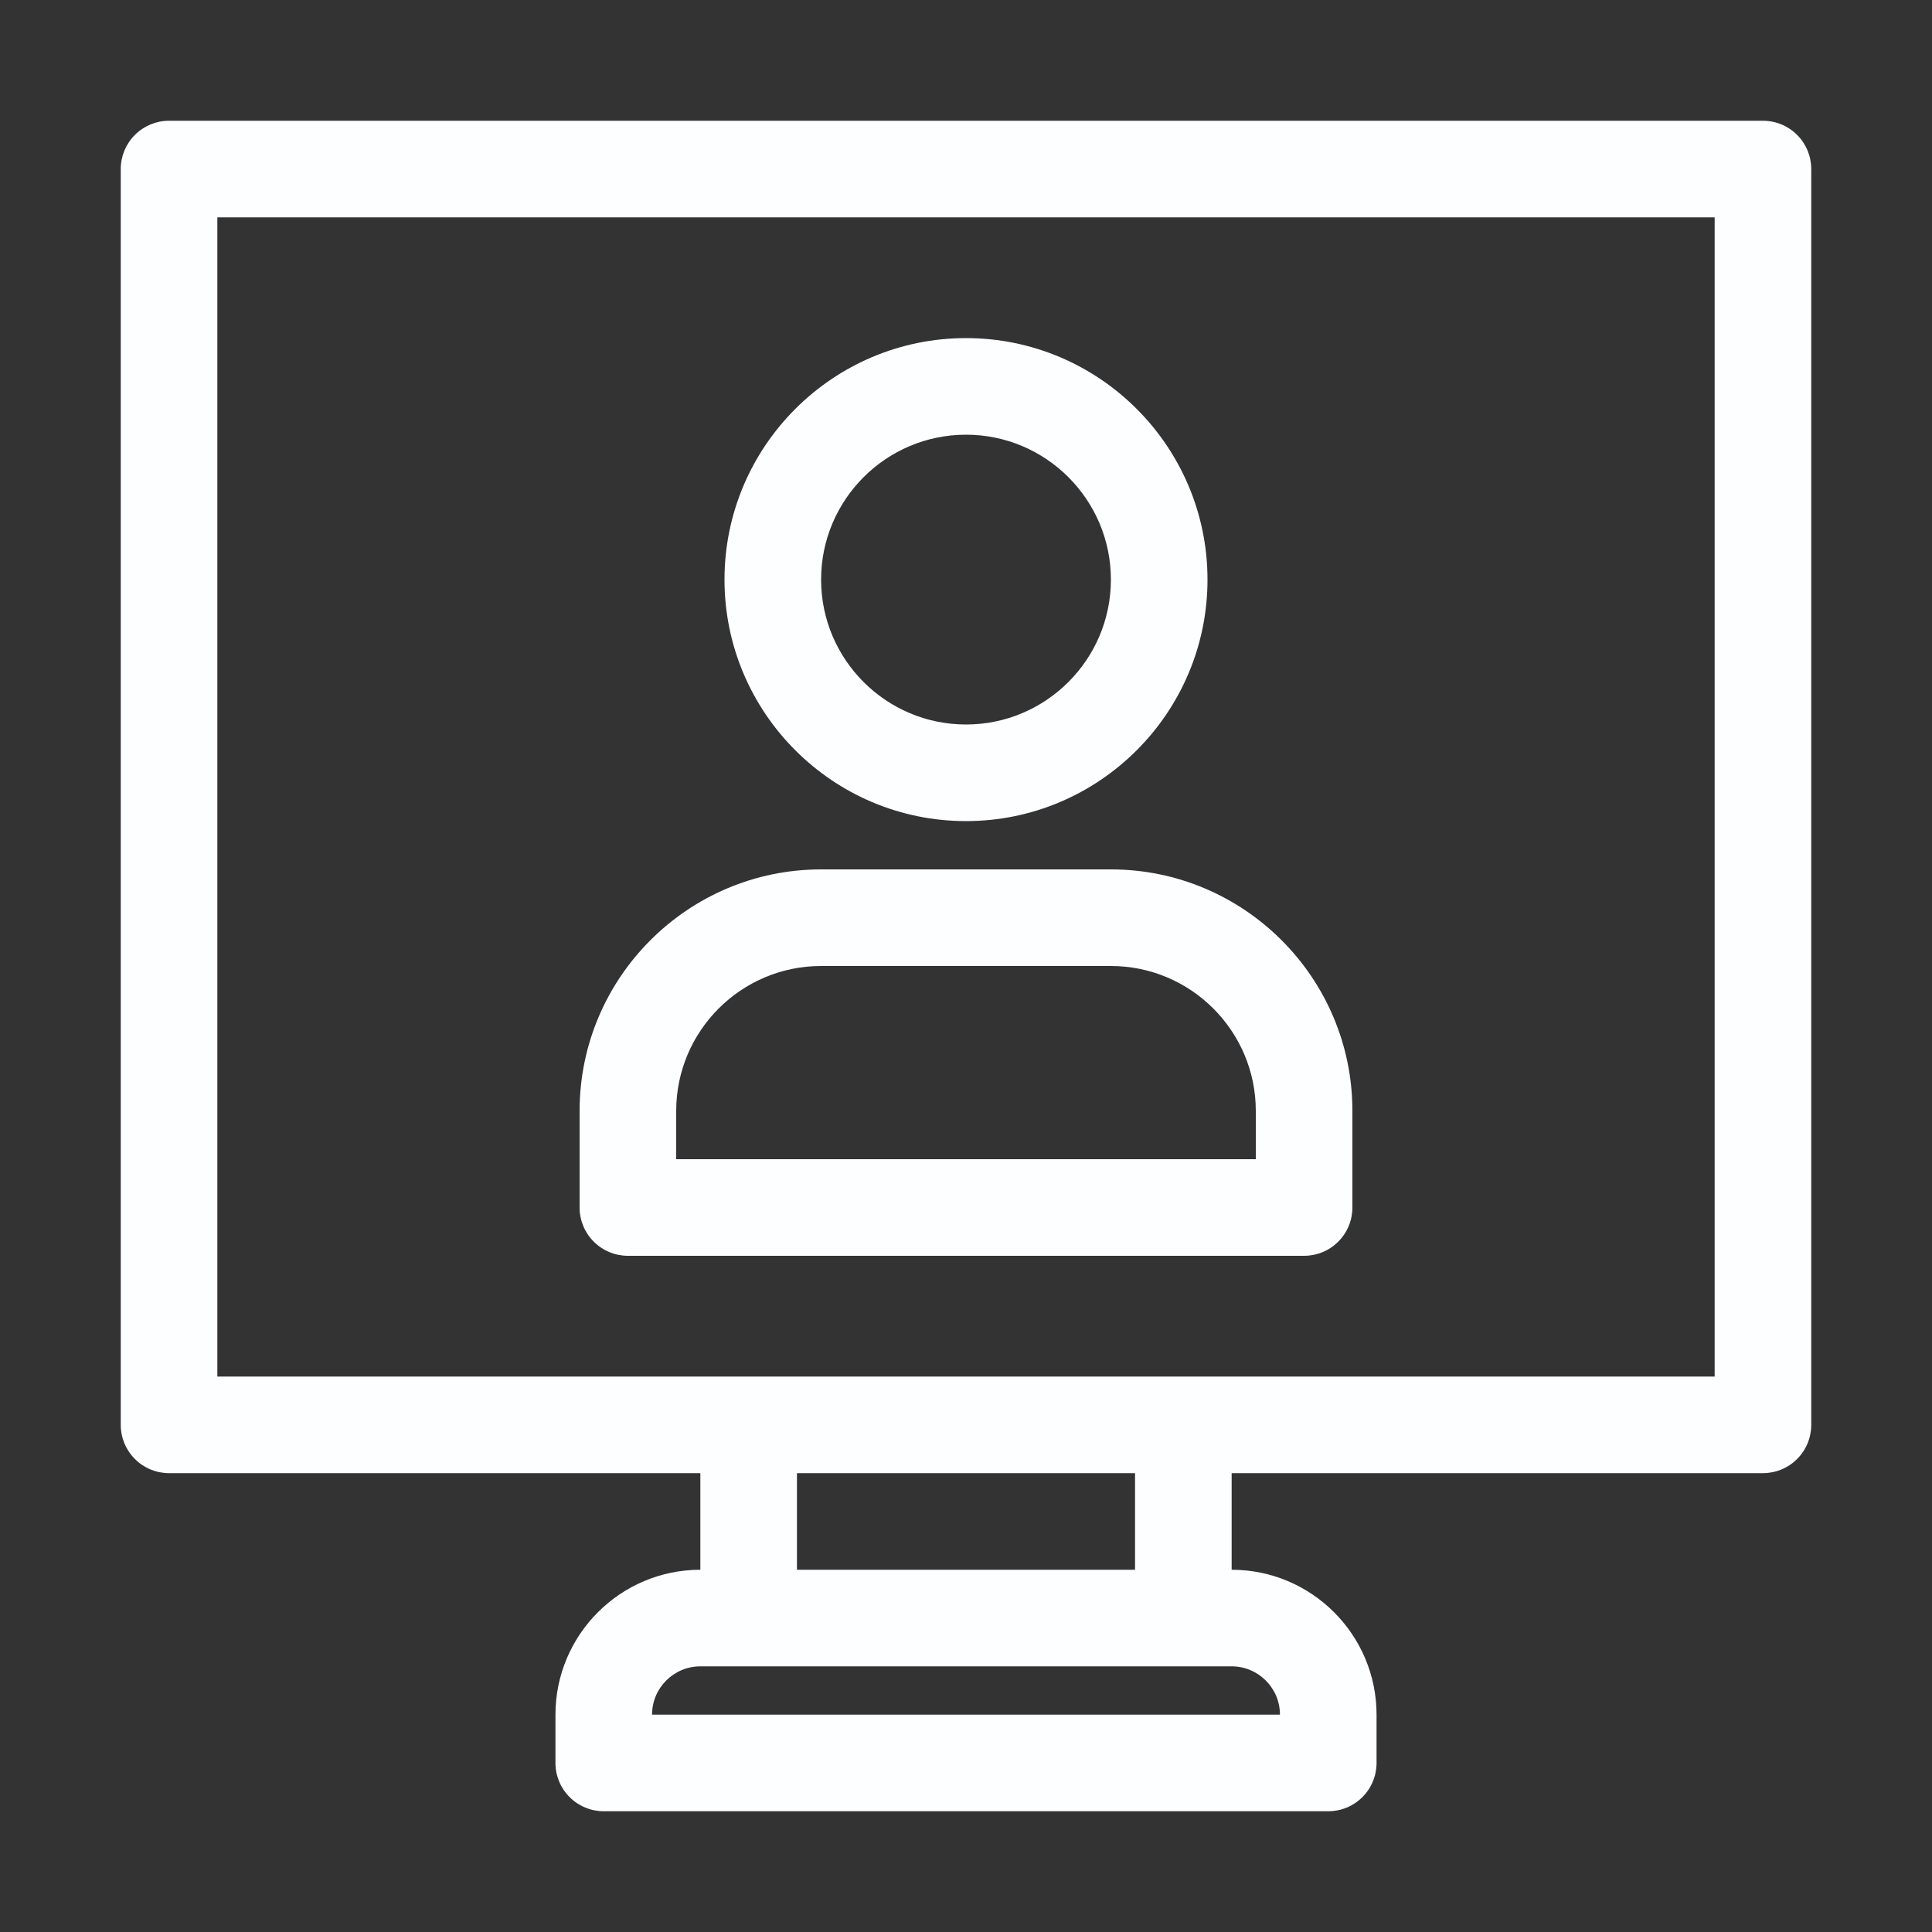
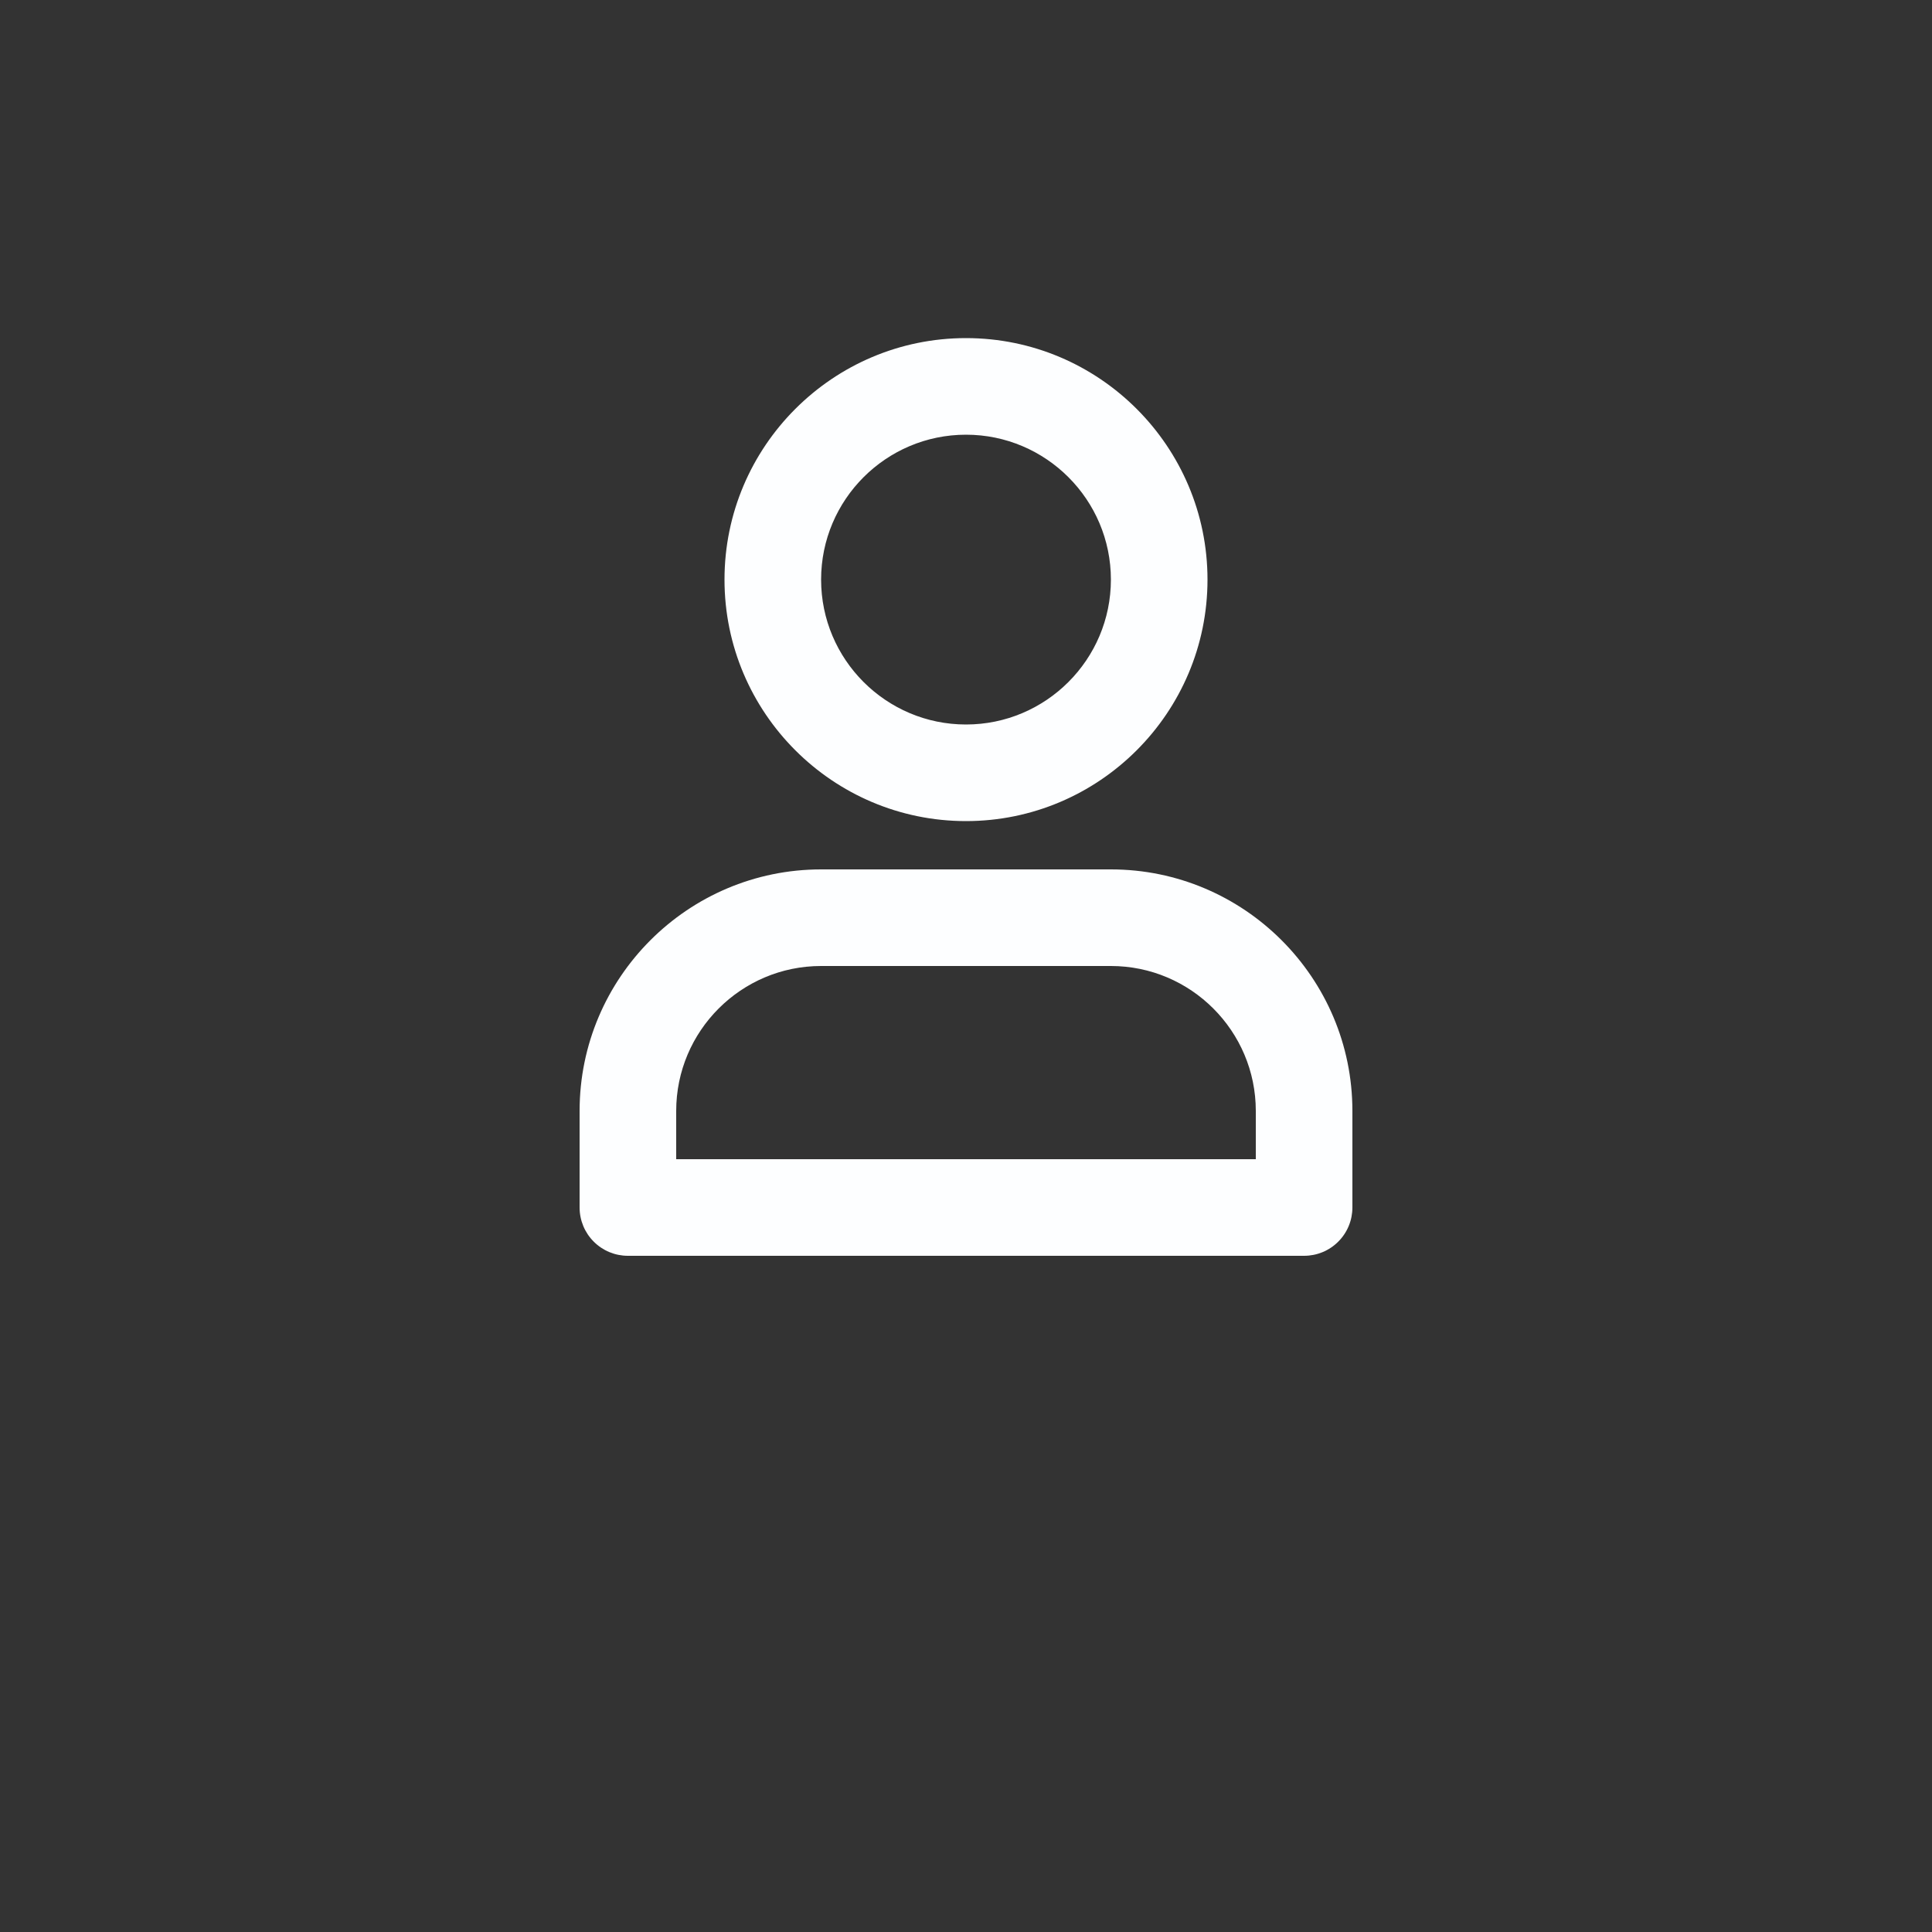
<svg xmlns="http://www.w3.org/2000/svg" width="40" height="40" viewBox="0 0 40 40" fill="none">
  <rect x="0" y="0" width="40" height="40" fill="#333333" stroke="none" />
-   <path d="M37.5 3.5C37.5 3.235 37.395 2.98 37.207 2.793C37.02 2.605 36.765 2.5 36.5 2.5H3.5C3.235 2.5 2.98 2.605 2.793 2.793C2.605 2.98 2.5 3.235 2.5 3.5V29.5C2.5 29.765 2.605 30.02 2.793 30.207C2.98 30.395 3.235 30.5 3.5 30.5H14.5V32.5C12.845 32.5 11.5 33.846 11.5 35.5V36.5C11.5 36.765 11.605 37.02 11.793 37.207C11.98 37.395 12.235 37.5 12.5 37.5H27.5C27.765 37.5 28.02 37.395 28.207 37.207C28.395 37.02 28.5 36.765 28.5 36.5V35.5C28.5 33.846 27.154 32.5 25.5 32.5V30.5H36.5C36.765 30.5 37.02 30.395 37.207 30.207C37.395 30.02 37.5 29.765 37.5 29.5V3.5ZM26.5 35.5H13.5C13.5 34.949 13.948 34.5 14.5 34.5H25.5C26.052 34.5 26.5 34.949 26.5 35.5ZM23.5 32.5H16.5V30.5H23.5V32.5ZM35.5 28.5H4.5V4.5H35.5V28.5Z" fill="#FDFEFF" />
  <path d="M20 17C22.757 17 25 14.757 25 12C25 9.243 22.757 7 20 7C17.243 7 15 9.243 15 12C15 14.757 17.243 17 20 17ZM20 9C21.654 9 23 10.345 23 12C23 13.655 21.654 15 20 15C18.346 15 17 13.655 17 12C17 10.345 18.346 9 20 9ZM13 26H27C27.265 26 27.52 25.895 27.707 25.707C27.895 25.52 28 25.265 28 25V23C28 20.243 25.757 18 23 18H17C14.243 18 12 20.243 12 23V25C12 25.265 12.105 25.52 12.293 25.707C12.48 25.895 12.735 26 13 26ZM14 23C14 21.346 15.345 20 17 20H23C24.654 20 26 21.346 26 23V24H14V23Z" fill="#FDFEFF" />
</svg>